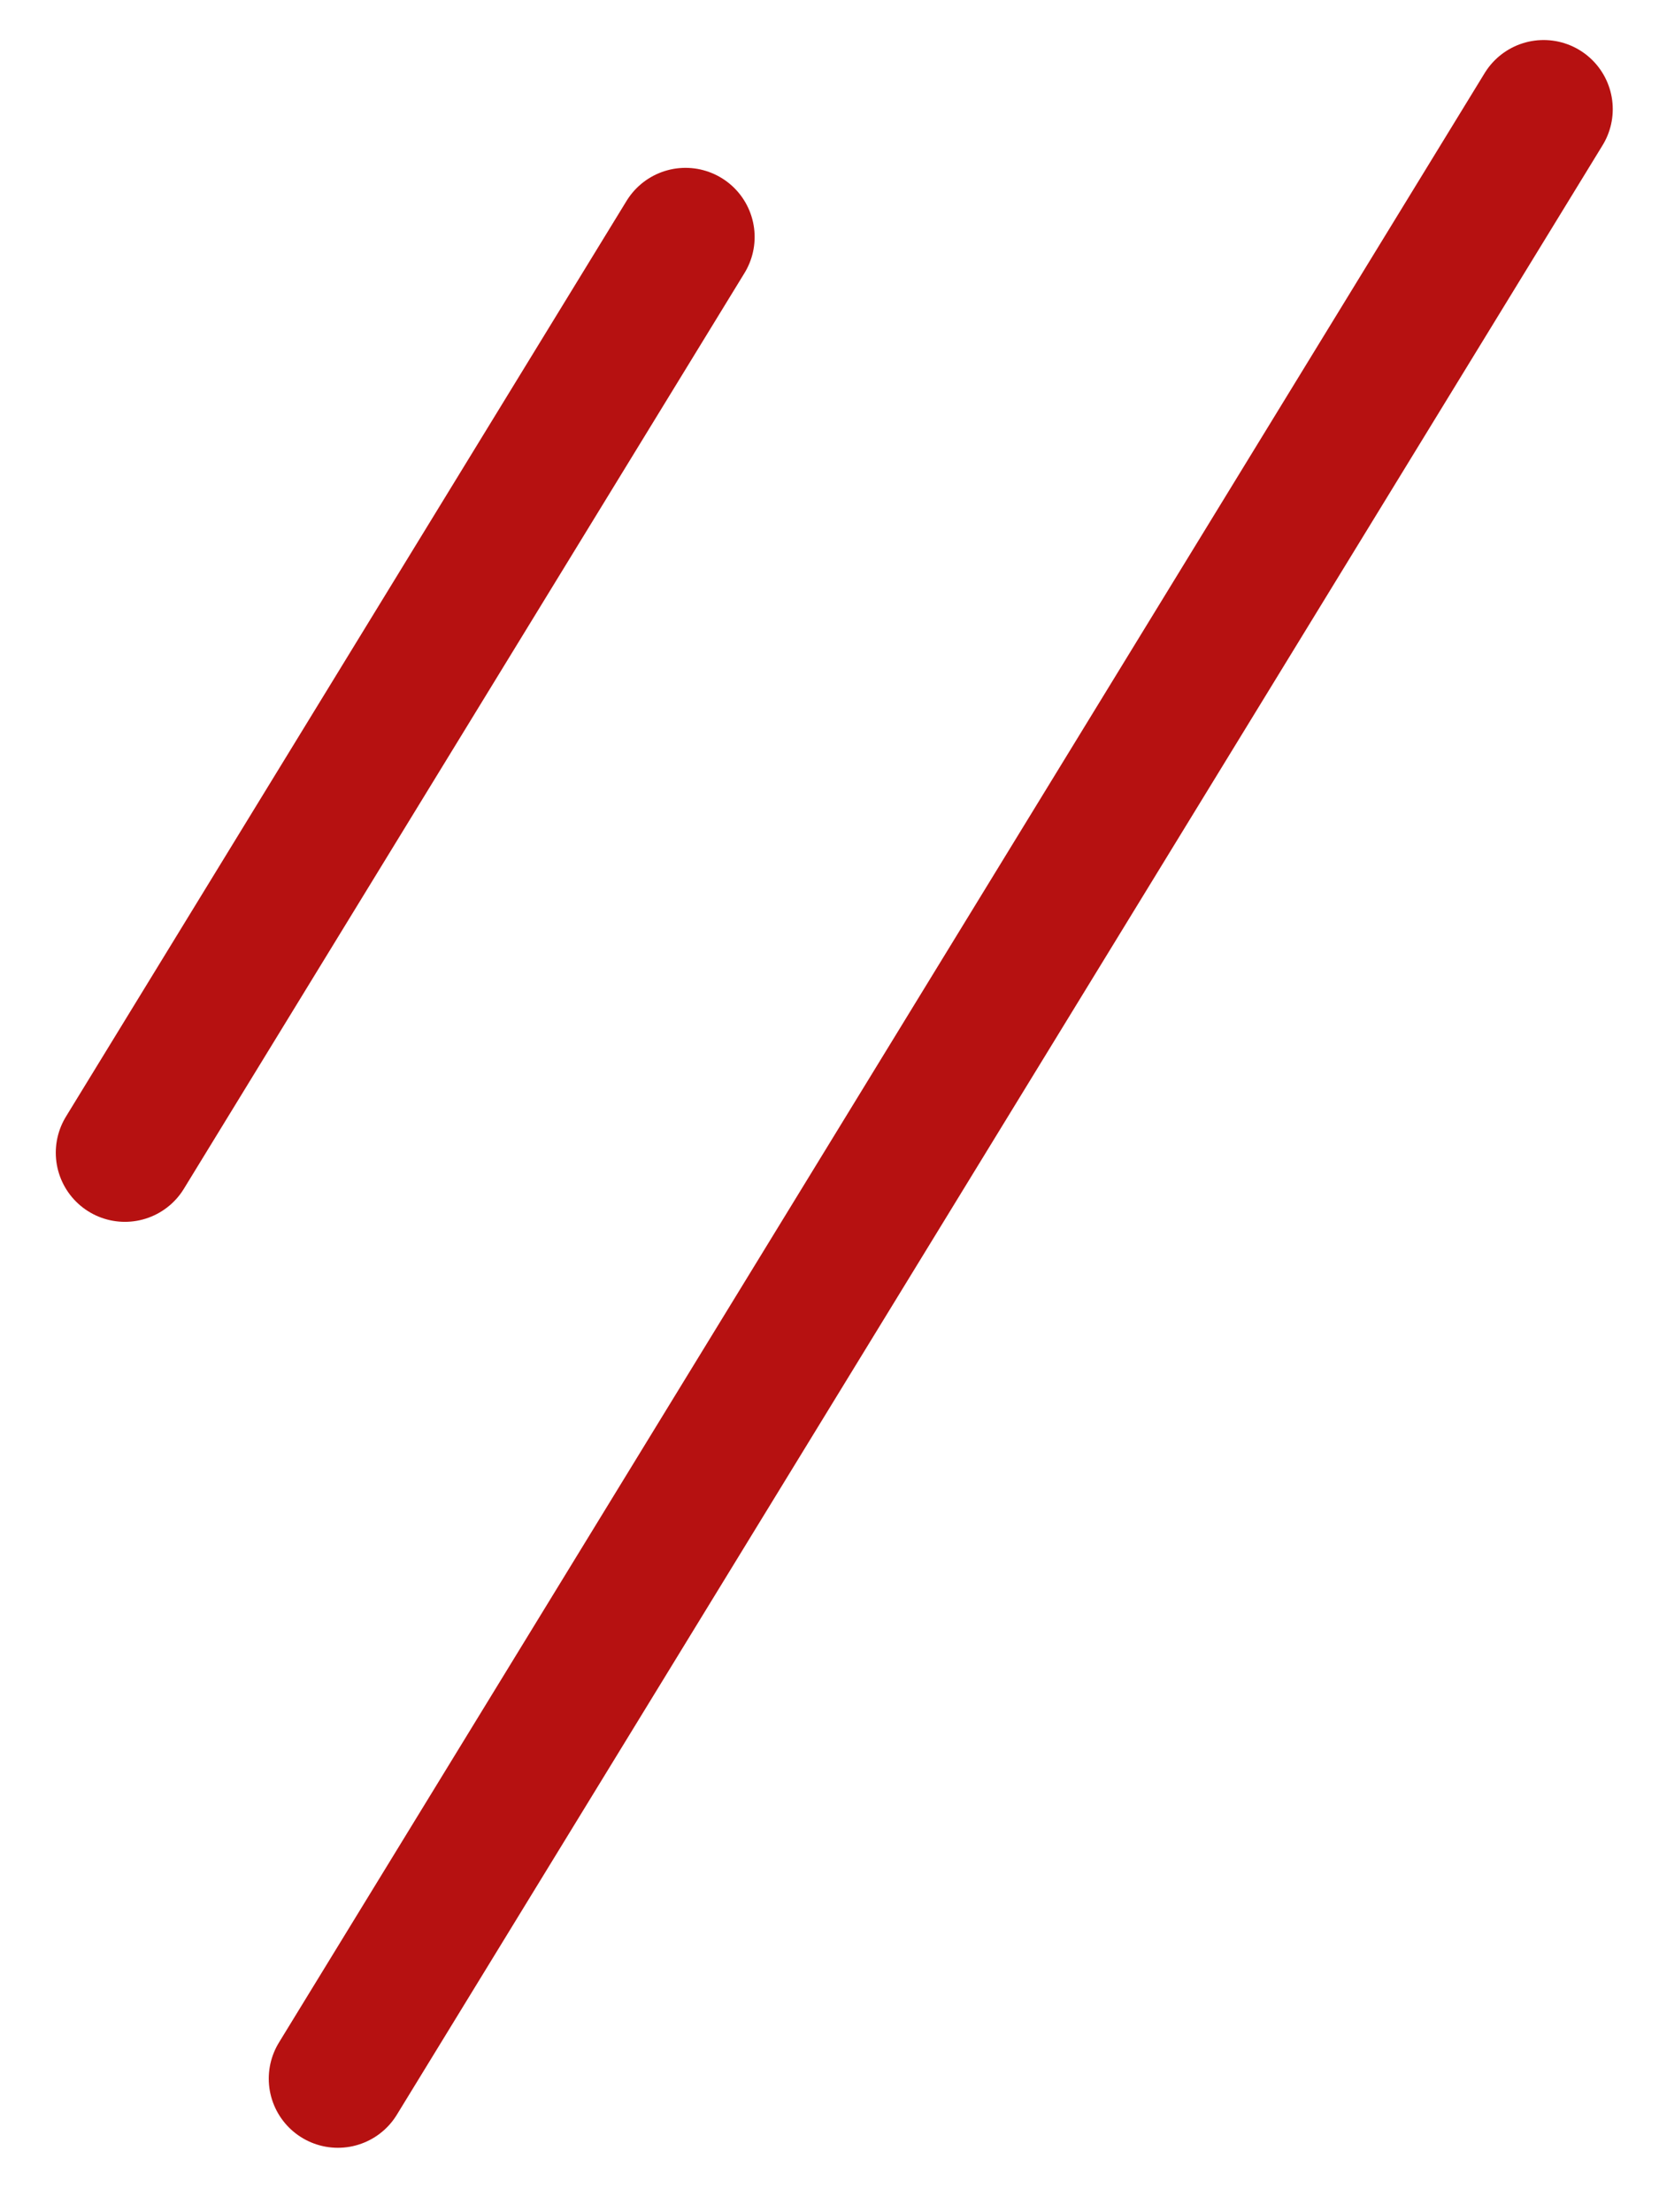
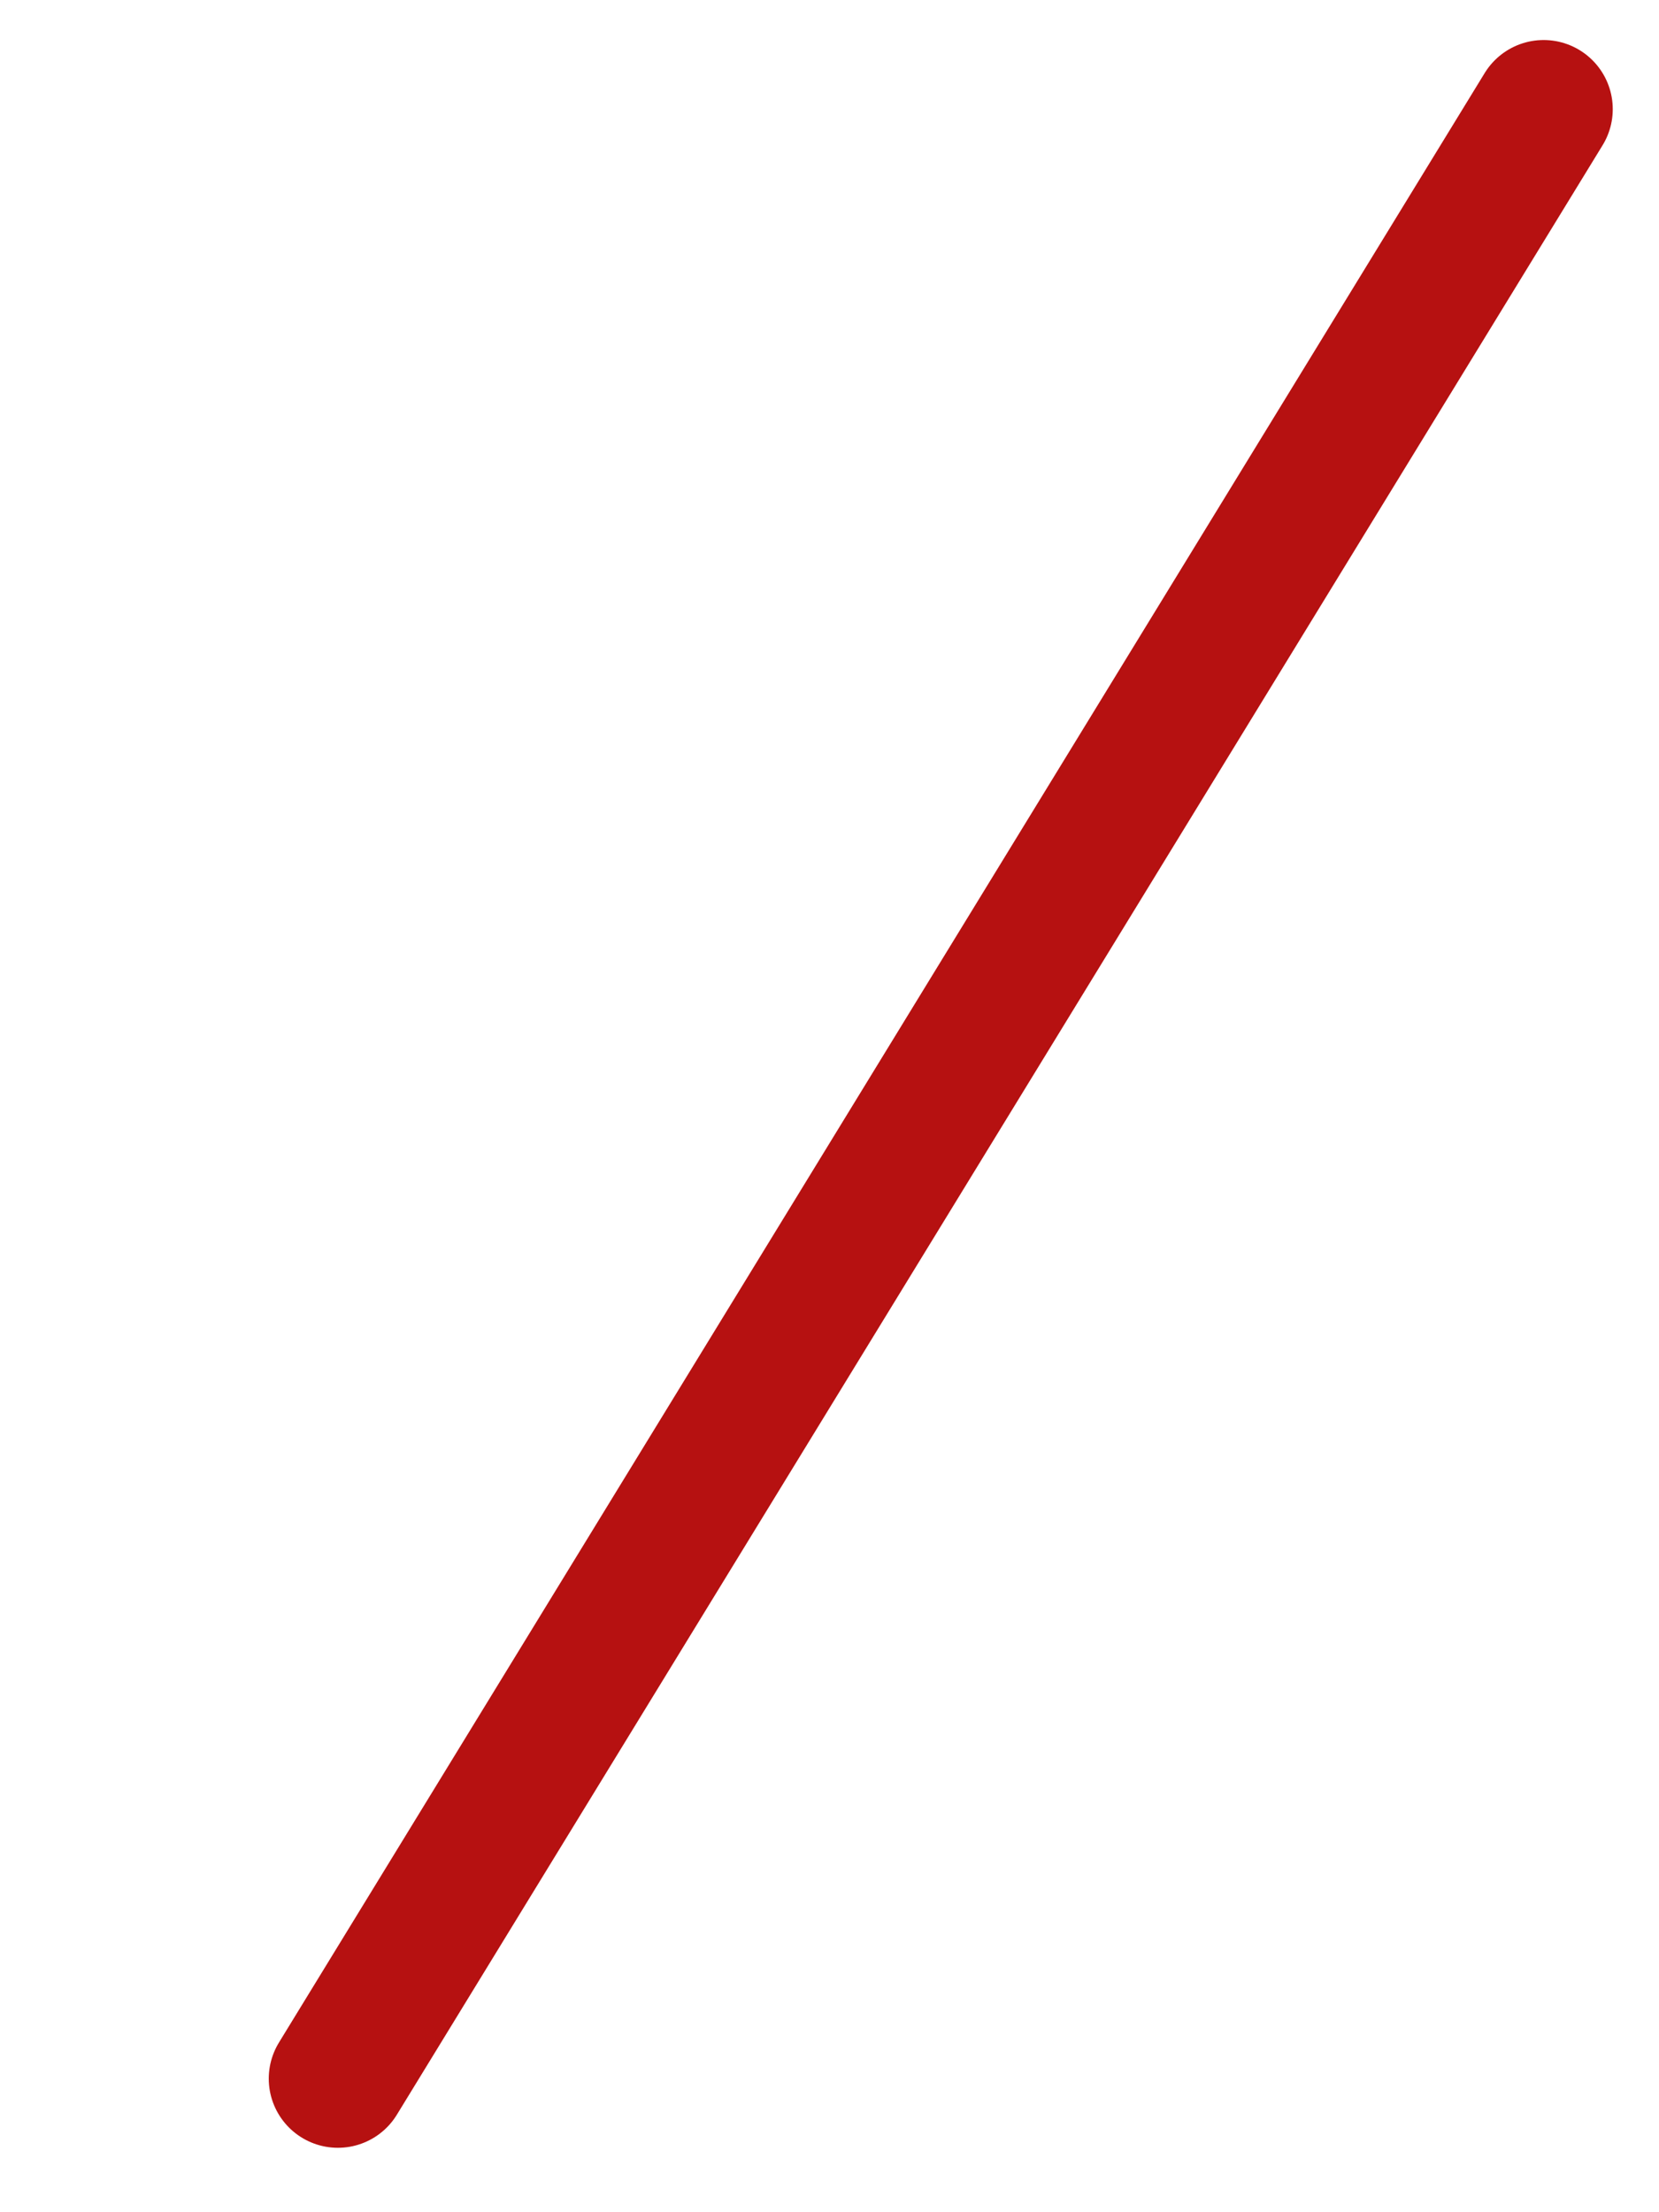
<svg xmlns="http://www.w3.org/2000/svg" width="24" height="32" viewBox="0 0 24 32" fill="none">
  <line x1="22.331" y1="1.579" x2="4.888" y2="30.068" stroke="url(#paint0_linear)" stroke-width="2" stroke-linecap="round" />
-   <line x1="9.917" y1="3.428" x2="1.807" y2="16.674" stroke="url(#paint1_linear)" stroke-width="2" stroke-linecap="round" />
  <defs>
    <linearGradient id="paint0_linear" x1="12.757" y1="15.302" x2="11.904" y2="14.779" gradientUnits="userSpaceOnUse">
      <stop stop-color="#B61111" />
      <stop offset="1" stop-color="#DA47FF" />
    </linearGradient>
    <linearGradient id="paint1_linear" x1="5.009" y1="9.529" x2="4.156" y2="9.007" gradientUnits="userSpaceOnUse">
      <stop stop-color="#B61111" />
      <stop offset="1" stop-color="#DA47FF" />
    </linearGradient>
  </defs>
</svg>